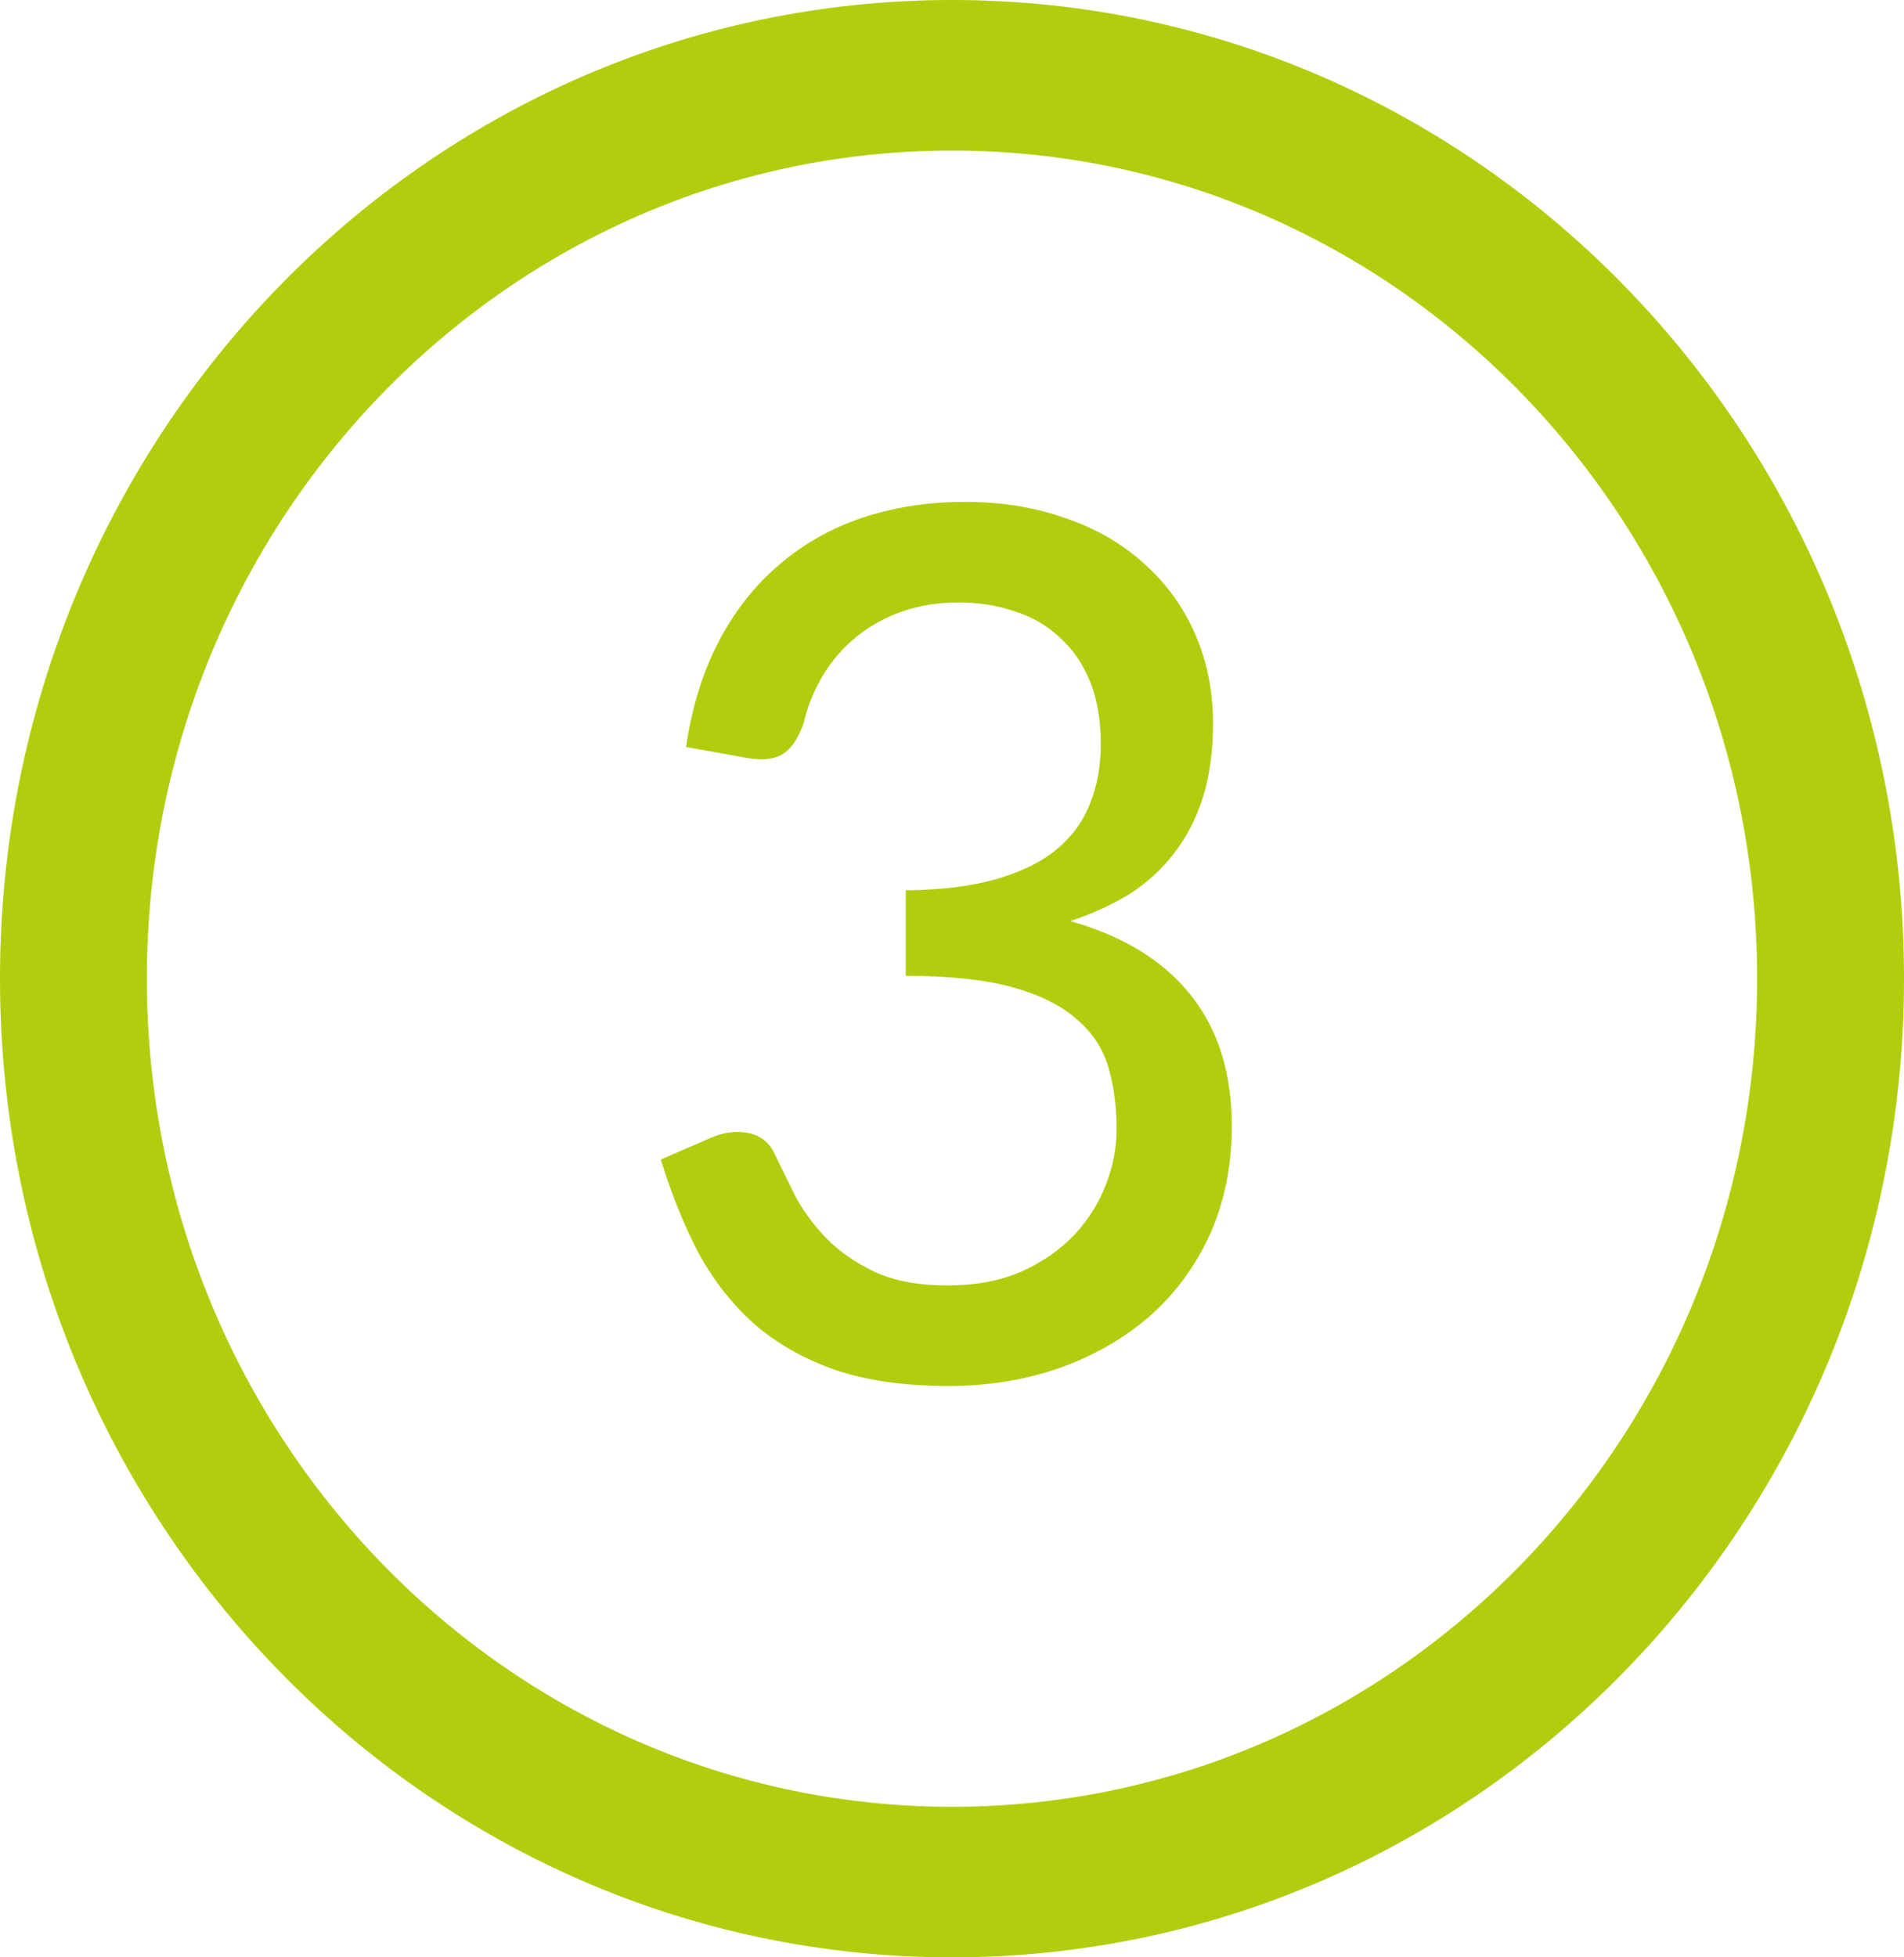
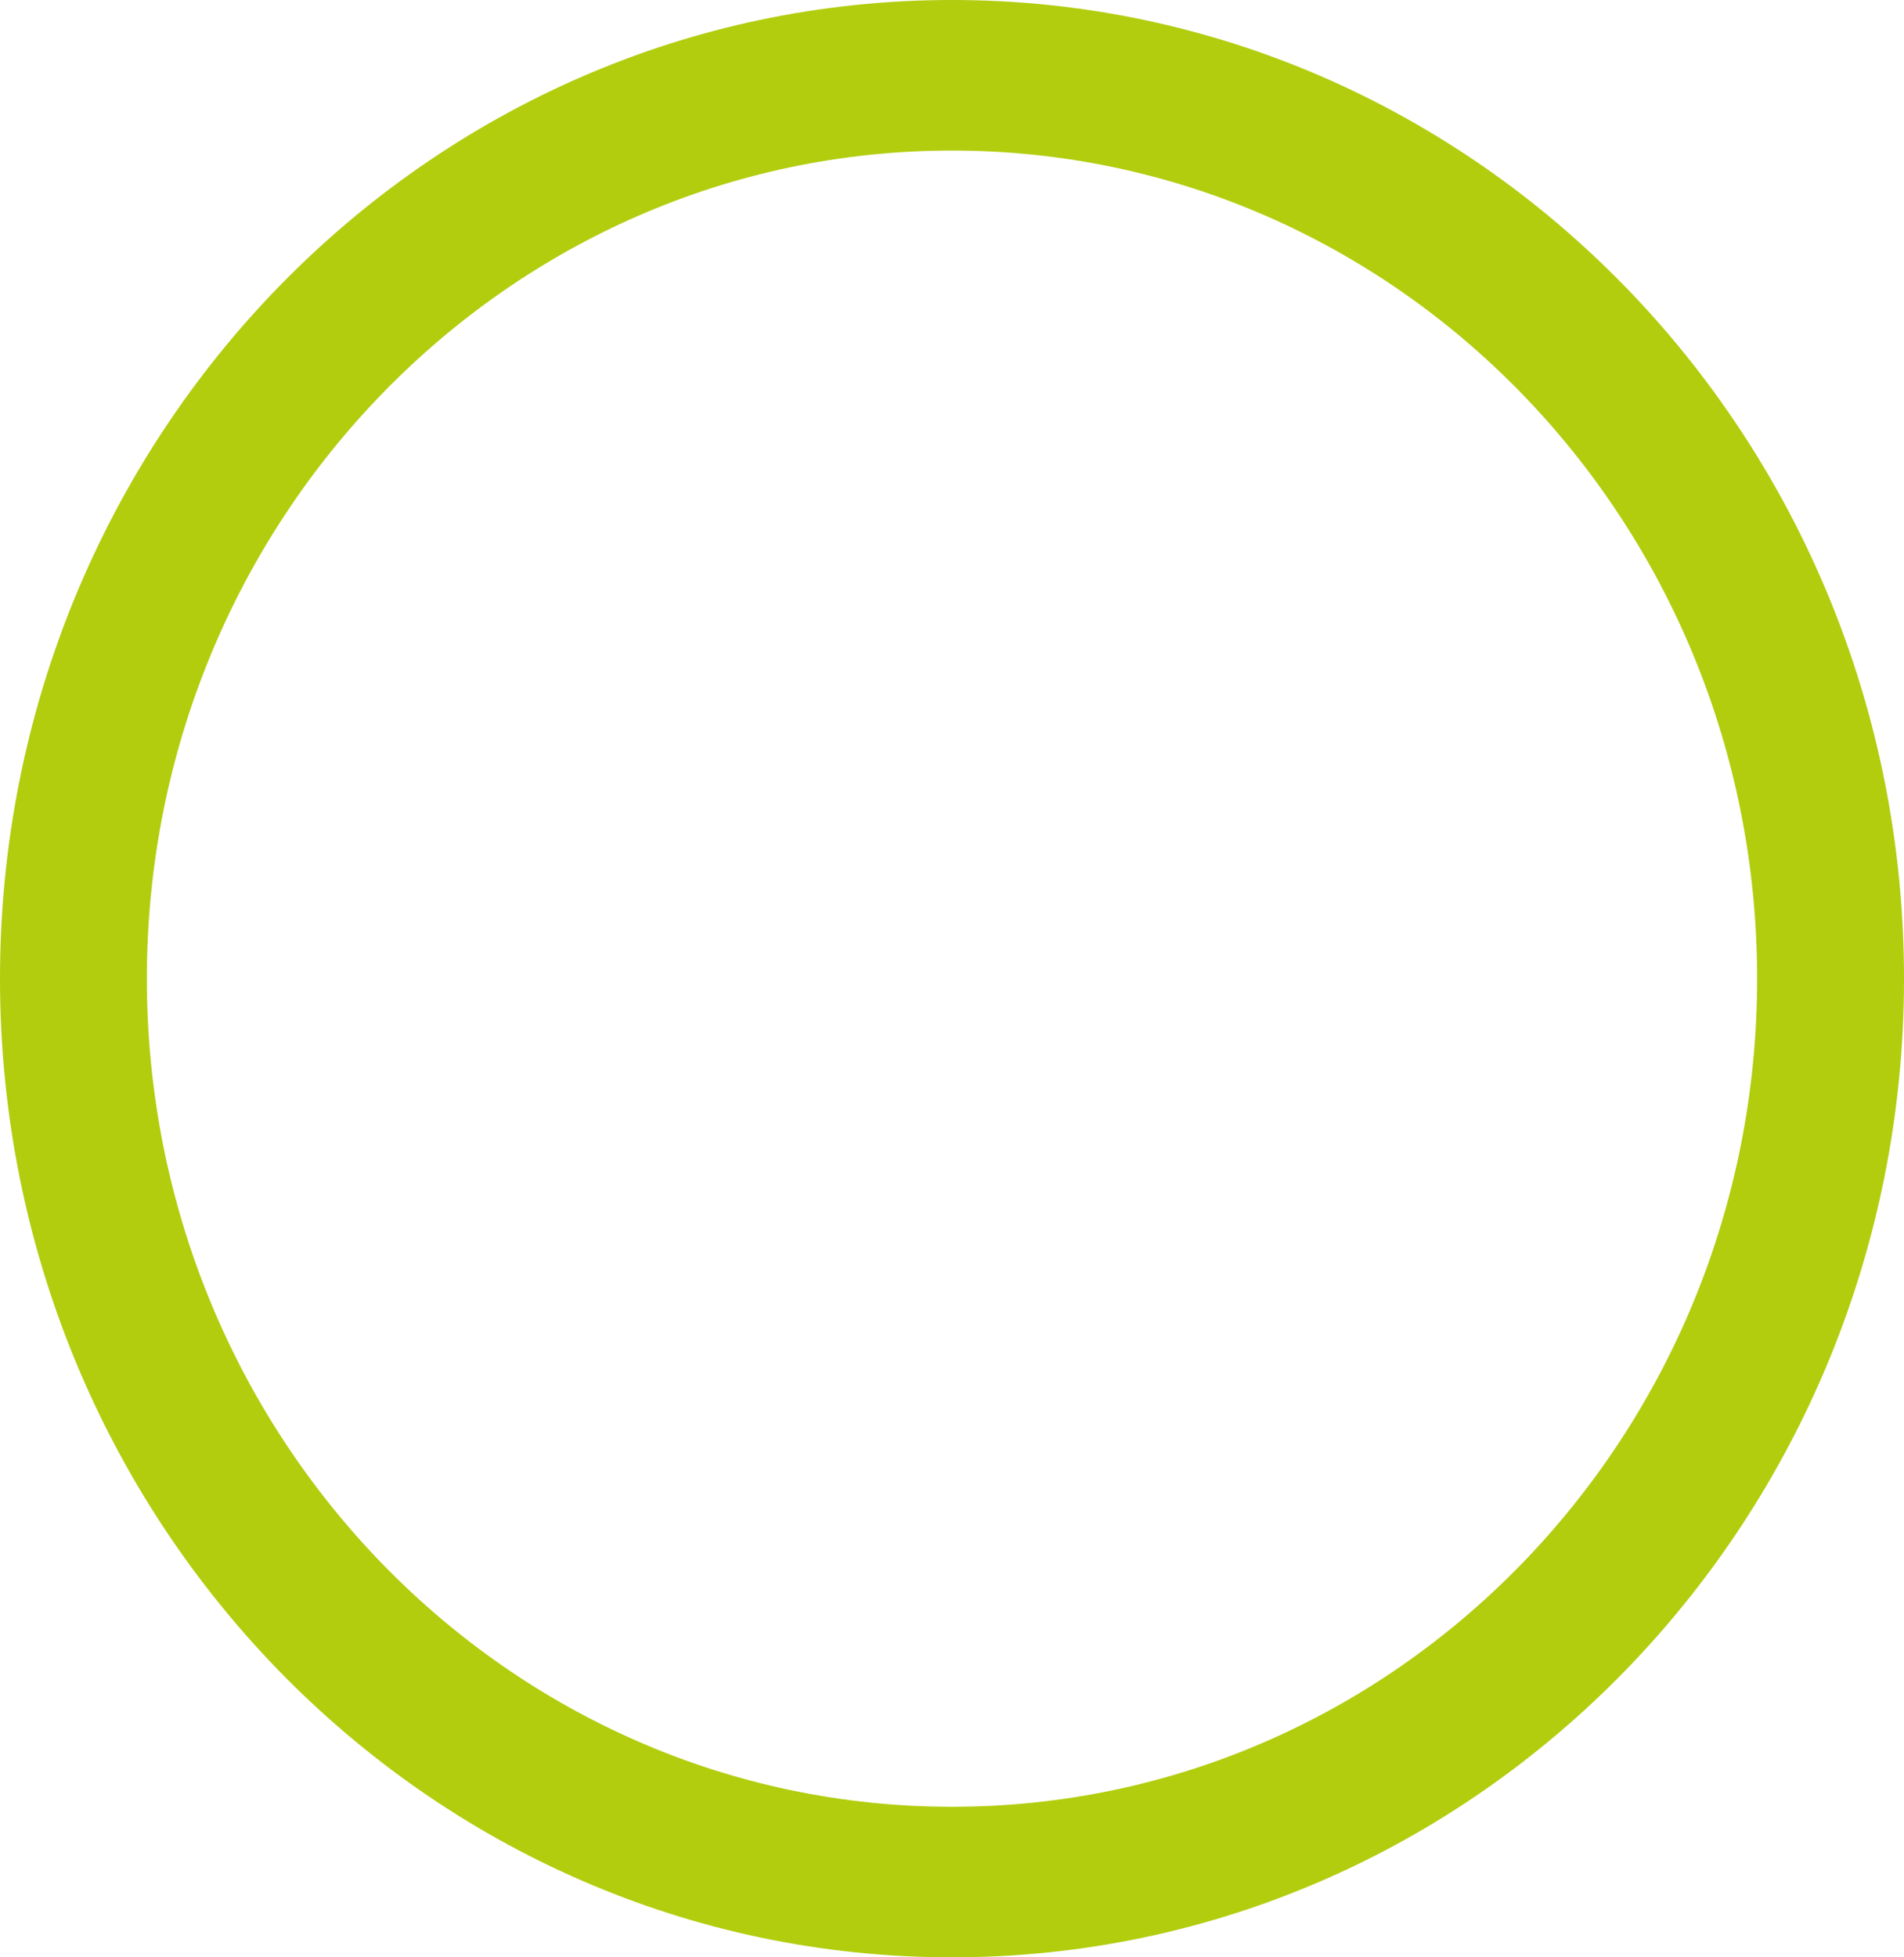
<svg xmlns="http://www.w3.org/2000/svg" width="36" height="37" viewBox="0 0 36 37" fill="none">
-   <path d="M12.972 14.121C13.083 13.362 13.291 12.694 13.594 12.117C13.898 11.54 14.279 11.058 14.738 10.671C15.197 10.277 15.723 9.981 16.315 9.783C16.915 9.586 17.559 9.487 18.248 9.487C18.936 9.487 19.569 9.59 20.147 9.795C20.724 9.992 21.217 10.277 21.624 10.648C22.039 11.013 22.361 11.453 22.59 11.969C22.82 12.485 22.935 13.054 22.935 13.677C22.935 14.2 22.872 14.663 22.746 15.066C22.62 15.468 22.439 15.821 22.202 16.124C21.972 16.428 21.691 16.686 21.358 16.899C21.024 17.104 20.651 17.274 20.236 17.411C21.25 17.699 22.013 18.17 22.524 18.823C23.035 19.468 23.29 20.287 23.29 21.282C23.29 22.048 23.149 22.739 22.868 23.354C22.587 23.961 22.202 24.477 21.713 24.902C21.224 25.319 20.654 25.642 20.003 25.87C19.358 26.09 18.67 26.2 17.937 26.2C17.1 26.2 16.382 26.097 15.782 25.892C15.182 25.68 14.671 25.388 14.249 25.016C13.827 24.636 13.476 24.185 13.194 23.661C12.92 23.13 12.687 22.549 12.495 21.919L13.439 21.509C13.683 21.403 13.92 21.373 14.149 21.418C14.379 21.464 14.546 21.597 14.649 21.817C14.76 22.044 14.886 22.302 15.027 22.591C15.175 22.872 15.371 23.141 15.616 23.399C15.86 23.65 16.163 23.862 16.526 24.037C16.896 24.211 17.359 24.299 17.915 24.299C18.448 24.299 18.914 24.211 19.314 24.037C19.714 23.855 20.047 23.623 20.314 23.342C20.58 23.054 20.78 22.735 20.913 22.386C21.047 22.037 21.113 21.692 21.113 21.35C21.113 20.925 21.061 20.534 20.958 20.177C20.854 19.821 20.654 19.517 20.358 19.267C20.069 19.009 19.666 18.807 19.147 18.663C18.629 18.519 17.955 18.447 17.126 18.447V16.83C17.807 16.823 18.381 16.751 18.848 16.614C19.321 16.477 19.703 16.288 19.991 16.045C20.28 15.802 20.488 15.513 20.613 15.18C20.747 14.845 20.813 14.474 20.813 14.064C20.813 13.616 20.747 13.225 20.613 12.891C20.48 12.557 20.291 12.28 20.047 12.06C19.81 11.832 19.525 11.665 19.192 11.559C18.866 11.445 18.511 11.388 18.126 11.388C17.741 11.388 17.385 11.445 17.059 11.559C16.734 11.673 16.445 11.832 16.193 12.037C15.941 12.242 15.73 12.485 15.56 12.766C15.39 13.047 15.268 13.35 15.194 13.677C15.09 13.965 14.957 14.159 14.794 14.257C14.638 14.356 14.412 14.379 14.116 14.326L12.972 14.121Z" fill="#B2CD0E" />
  <path fill-rule="evenodd" clip-rule="evenodd" d="M18 2.846C9.596 2.846 2.777 9.851 2.777 18.5C2.777 27.149 9.596 34.154 18 34.154C26.404 34.154 33.223 27.149 33.223 18.5C33.223 9.851 26.404 2.846 18 2.846ZM0 18.5C0 8.287 8.055 0 18 0C27.945 0 36 8.287 36 18.5C36 28.713 27.945 37 18 37C8.055 37 0 28.713 0 18.5Z" fill="#B2CD0E" />
</svg>